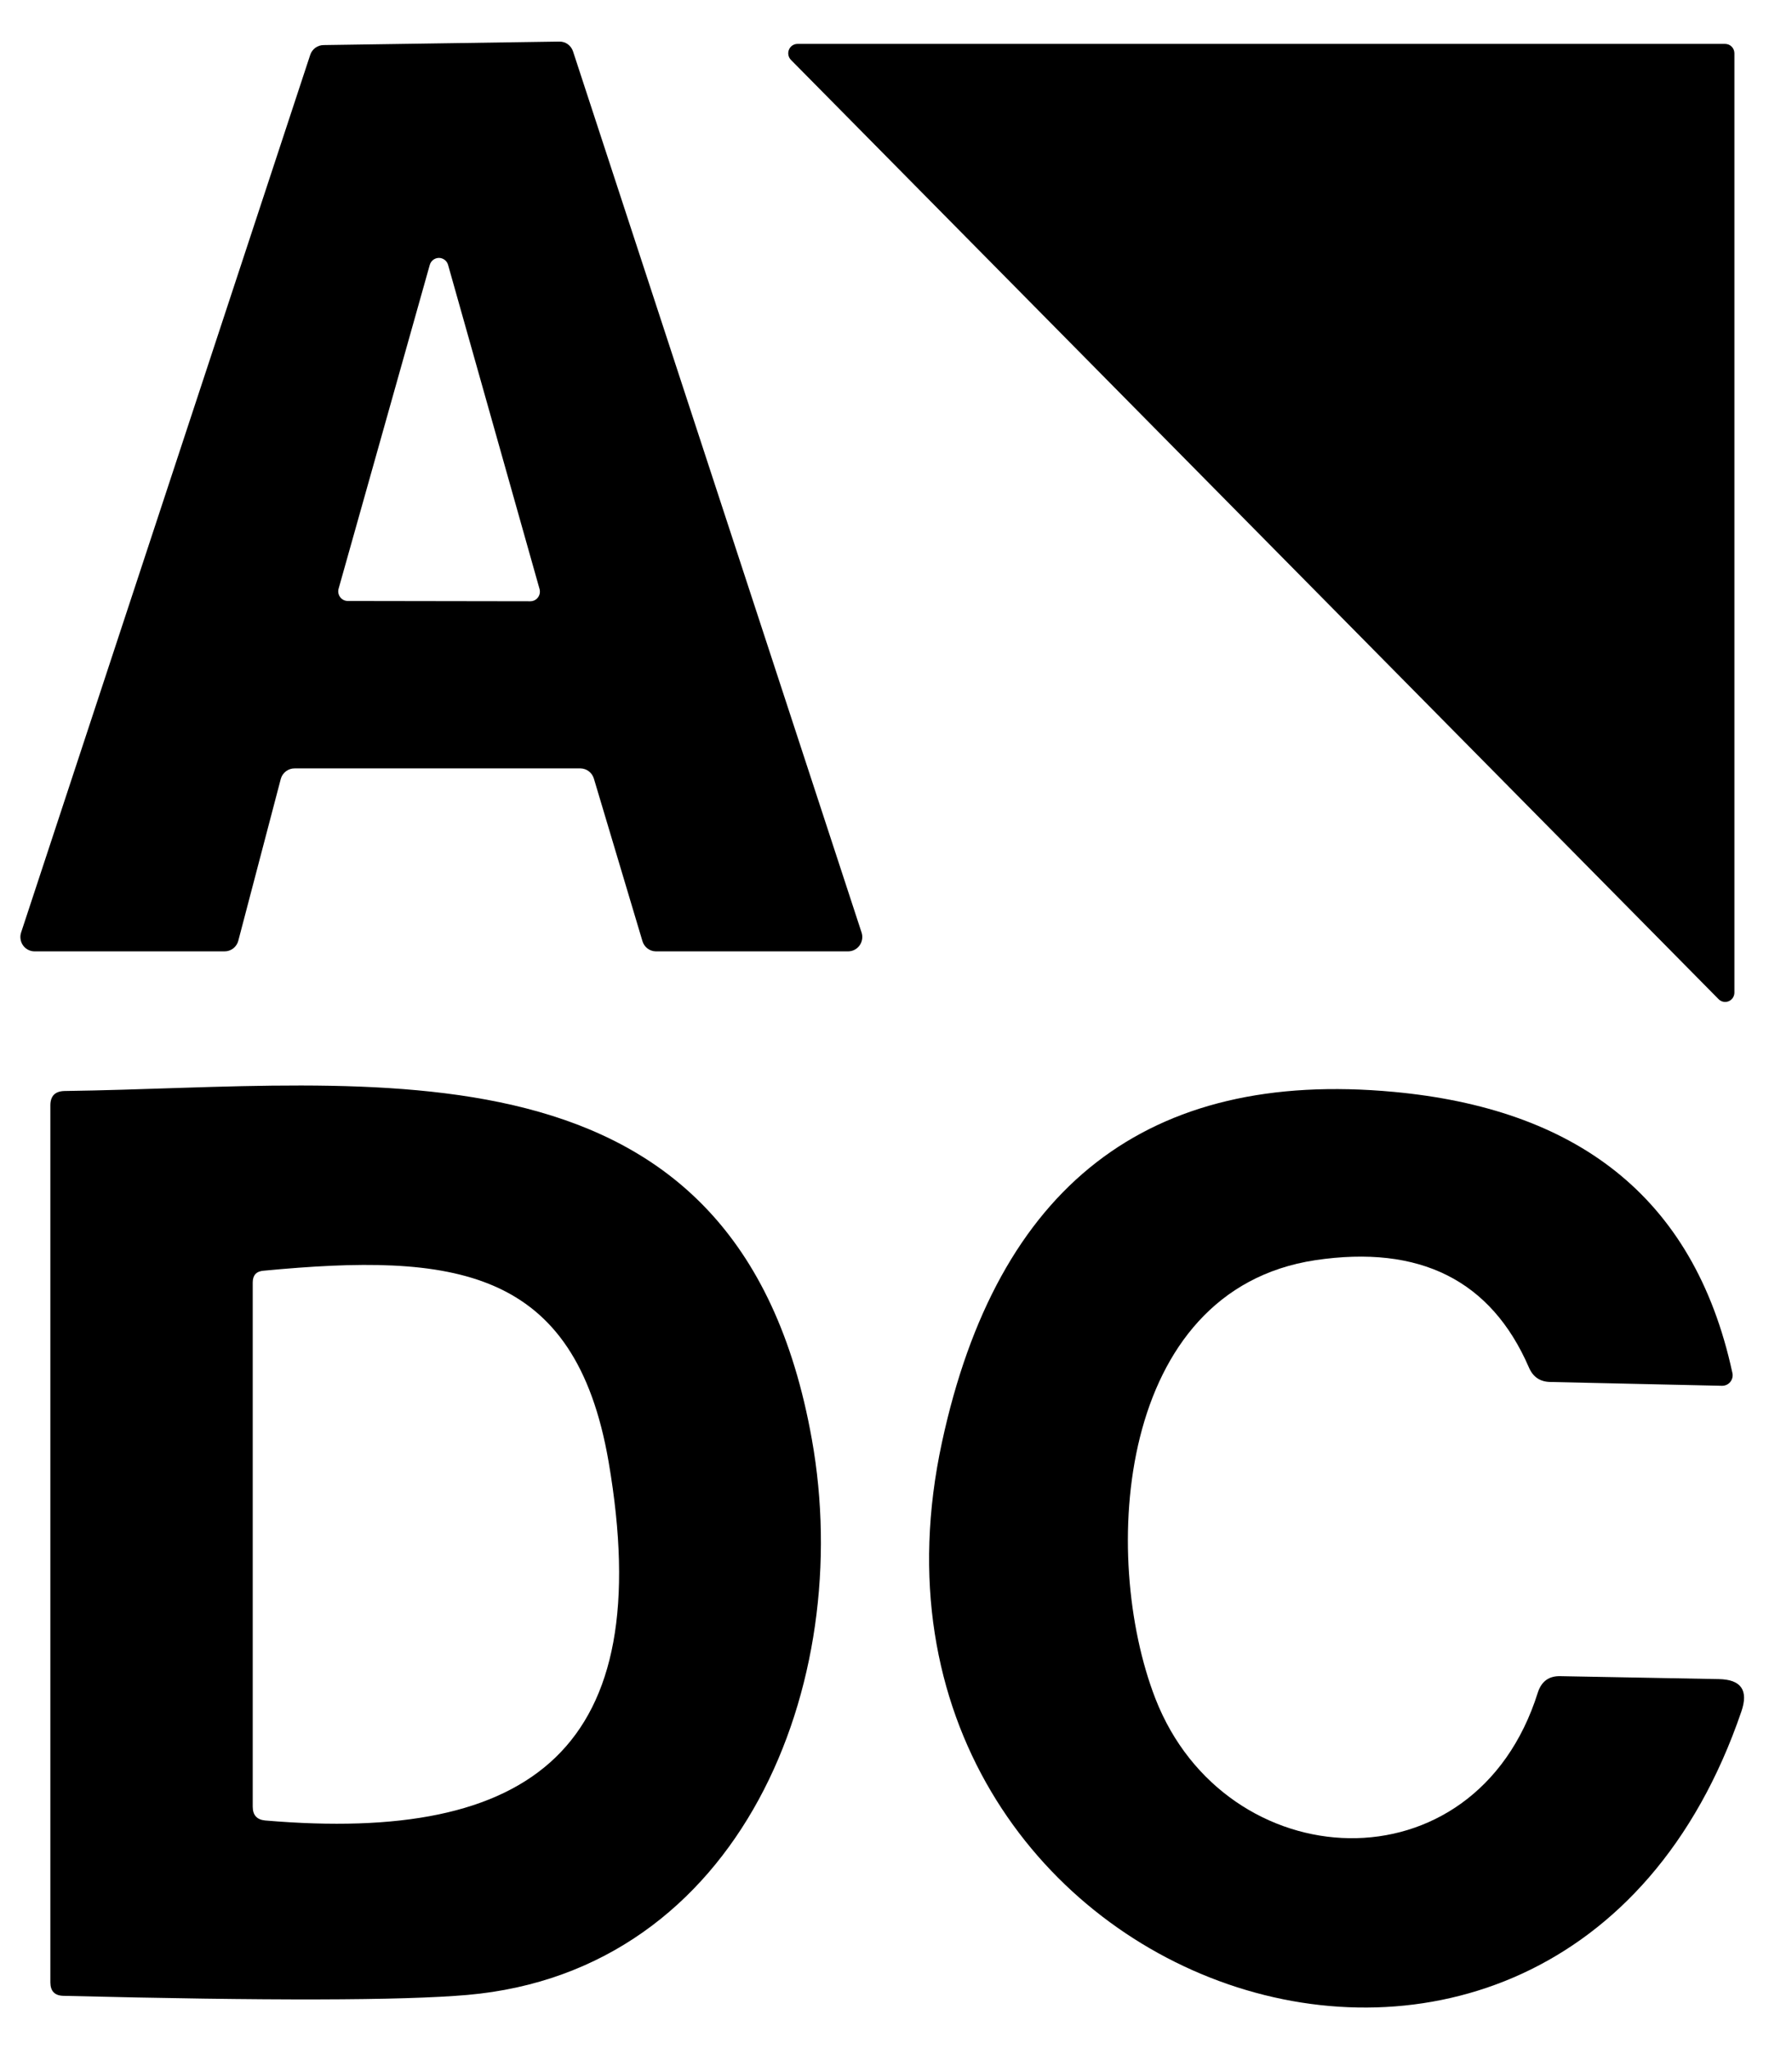
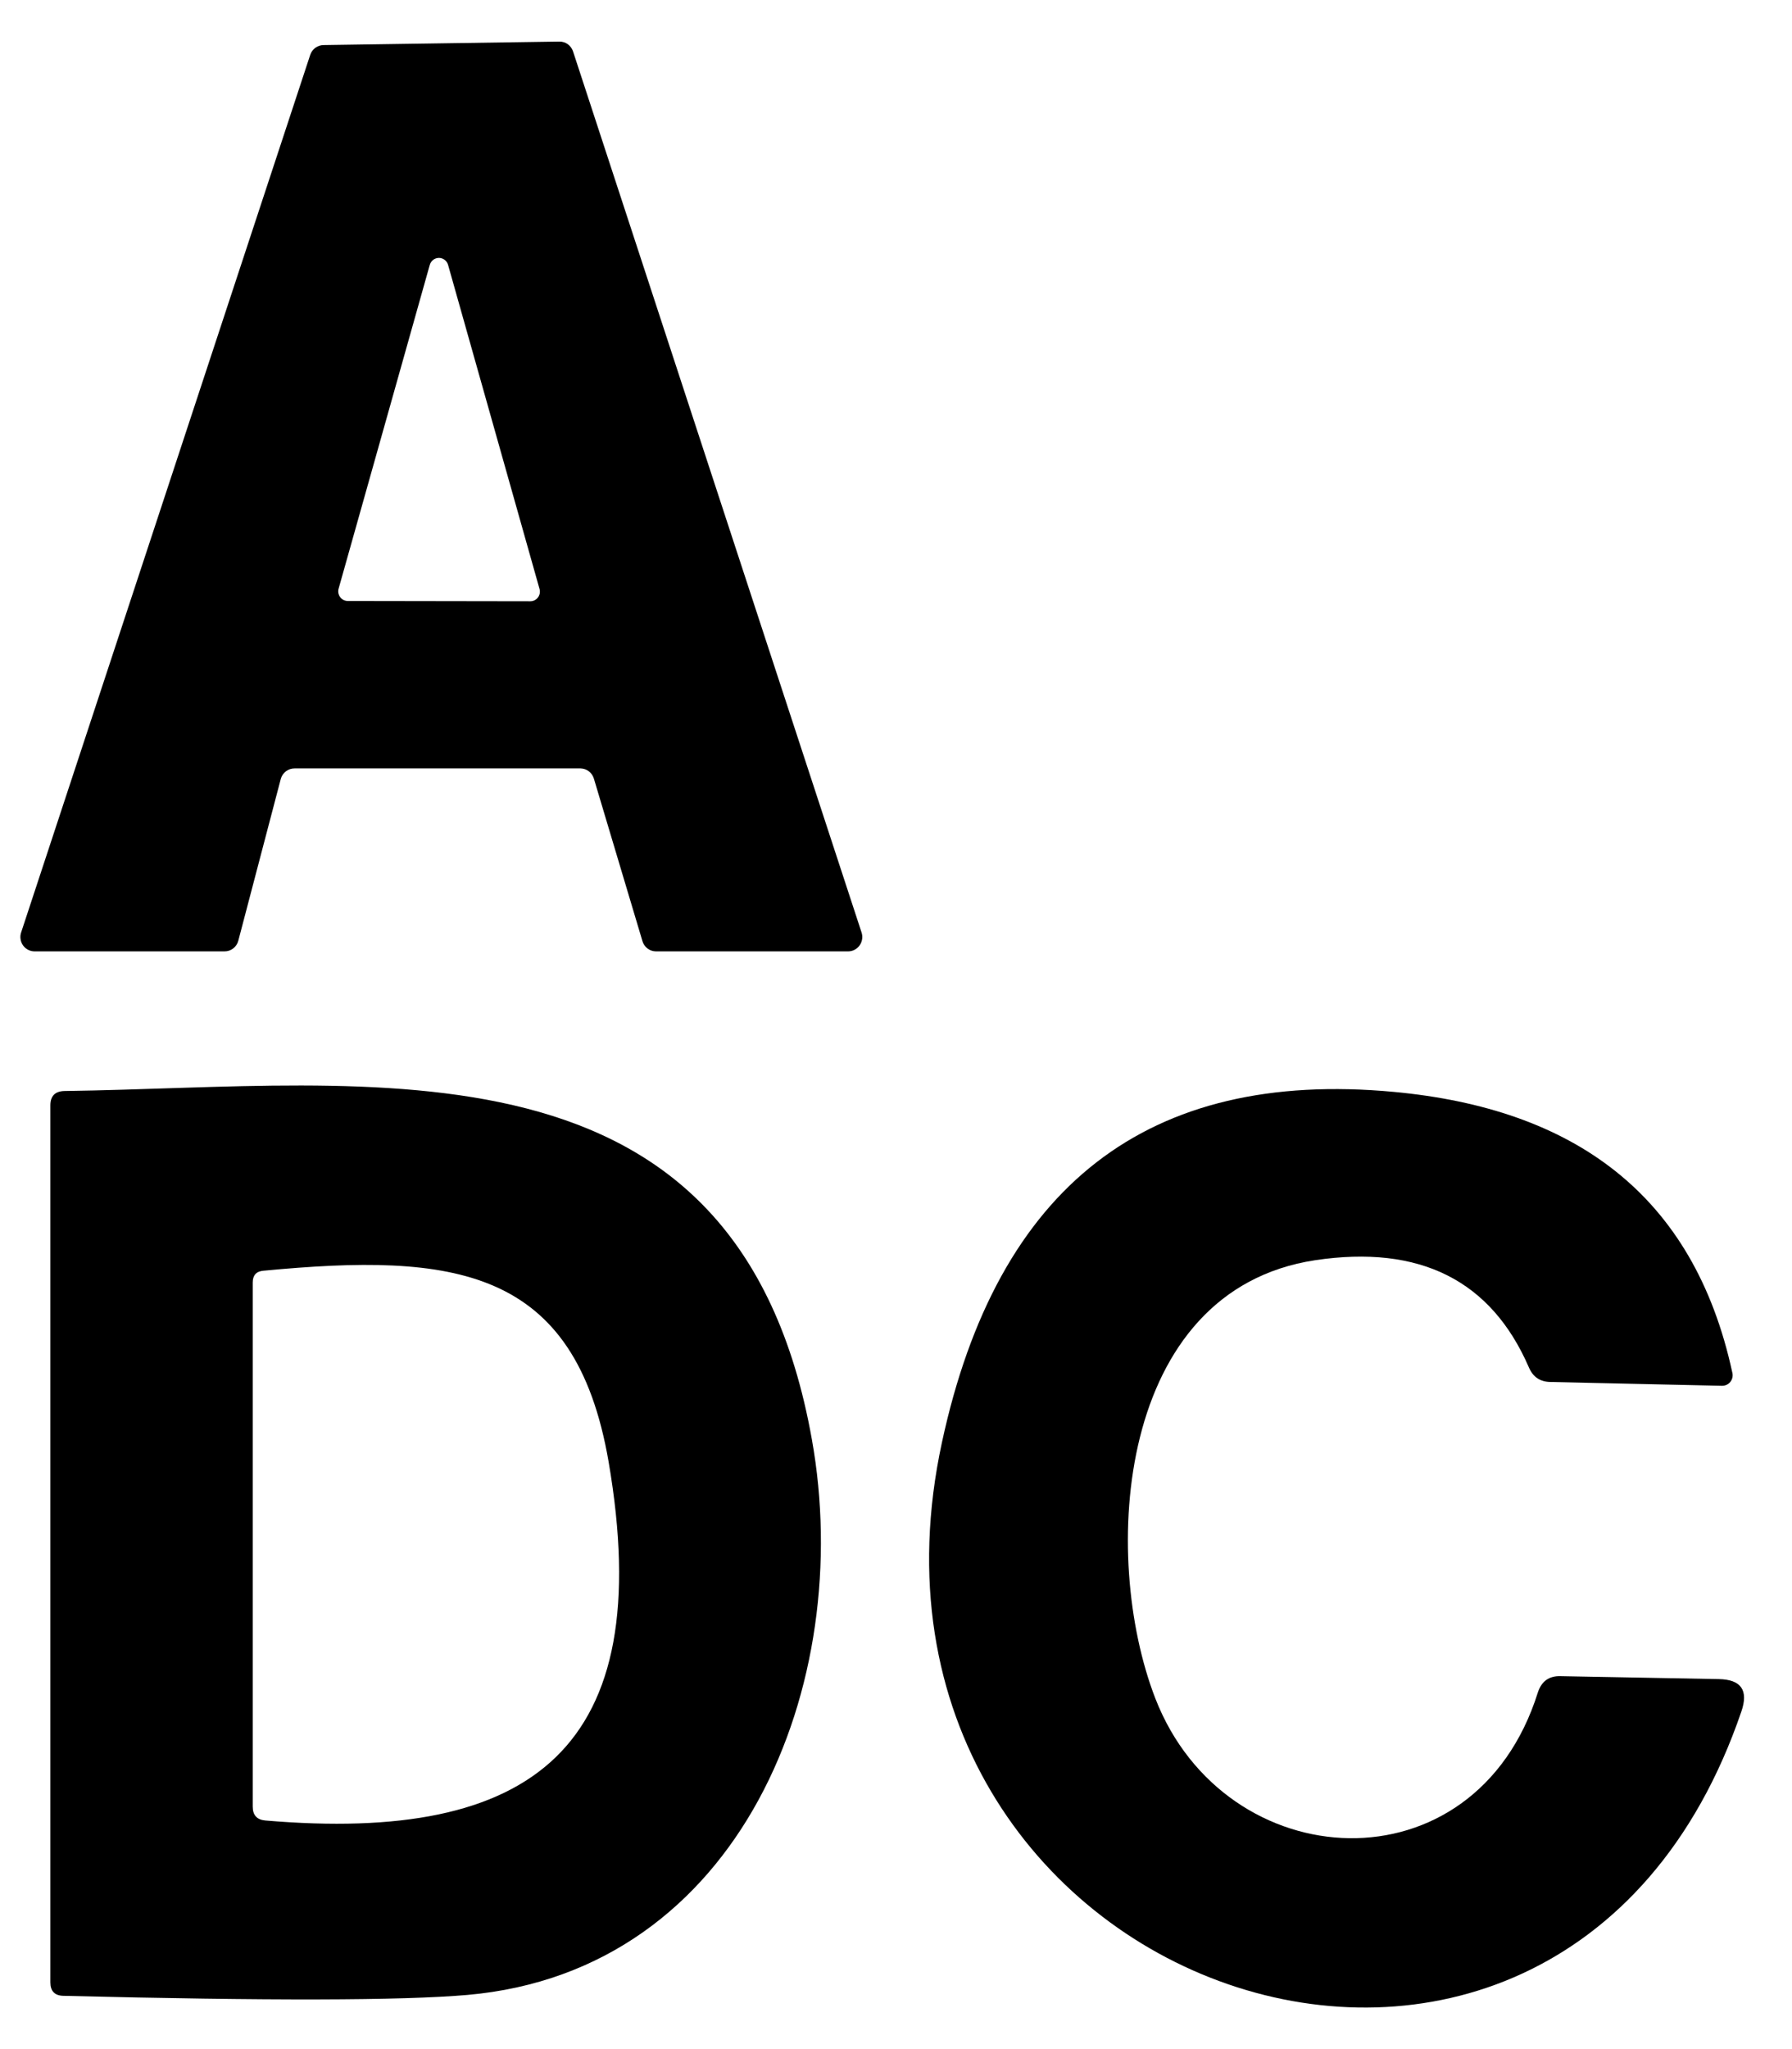
<svg xmlns="http://www.w3.org/2000/svg" width="63" height="72" viewBox="0 0 63 72" fill="none">
  <g clip-path="url(#clip0_4010_4896)">
    <path d="M9.871 27.37L8.377 33.058C8.348 33.166 8.284 33.261 8.196 33.328C8.107 33.395 8 33.43 7.889 33.429H1.211C1.132 33.428 1.055 33.408 0.984 33.371C0.914 33.334 0.854 33.281 0.808 33.216C0.762 33.15 0.733 33.075 0.722 32.996C0.71 32.916 0.718 32.836 0.744 32.76L10.908 1.923C10.941 1.825 11.005 1.739 11.088 1.678C11.172 1.618 11.272 1.585 11.375 1.584L19.669 1.461C19.775 1.46 19.879 1.493 19.965 1.556C20.051 1.619 20.114 1.708 20.147 1.81L30.291 32.77C30.315 32.846 30.321 32.927 30.308 33.005C30.295 33.084 30.264 33.159 30.218 33.223C30.171 33.287 30.11 33.339 30.04 33.375C29.969 33.411 29.892 33.429 29.813 33.429H23.054C22.948 33.426 22.846 33.391 22.762 33.326C22.678 33.261 22.616 33.171 22.586 33.069L20.879 27.36C20.849 27.258 20.787 27.168 20.703 27.103C20.619 27.038 20.517 27.002 20.411 27H10.359C10.249 26.998 10.141 27.034 10.053 27.101C9.964 27.168 9.9 27.263 9.871 27.37ZM11.904 20.685C11.89 20.735 11.887 20.789 11.897 20.84C11.907 20.892 11.928 20.941 11.96 20.983C11.991 21.025 12.032 21.059 12.079 21.082C12.126 21.105 12.177 21.117 12.229 21.117L18.643 21.127C18.695 21.127 18.746 21.115 18.793 21.092C18.84 21.069 18.88 21.035 18.912 20.993C18.944 20.951 18.965 20.902 18.975 20.851C18.984 20.799 18.982 20.746 18.968 20.695L15.756 9.319C15.738 9.246 15.696 9.181 15.637 9.134C15.578 9.088 15.505 9.062 15.431 9.062C15.356 9.062 15.284 9.088 15.225 9.134C15.166 9.181 15.124 9.246 15.106 9.319L11.904 20.685Z" fill="black" />
-     <path d="M28.034 1.543H60.65C60.736 1.543 60.819 1.578 60.88 1.639C60.941 1.701 60.975 1.785 60.975 1.872V34.879C60.975 34.944 60.955 35.008 60.919 35.062C60.882 35.116 60.831 35.158 60.771 35.182C60.711 35.206 60.645 35.212 60.582 35.198C60.519 35.184 60.461 35.152 60.416 35.105L27.811 2.109C27.764 2.063 27.732 2.005 27.719 1.941C27.705 1.877 27.711 1.81 27.735 1.75C27.759 1.689 27.8 1.637 27.853 1.6C27.907 1.563 27.97 1.543 28.034 1.543Z" fill="black" />
    <path d="M28.542 50.575C30.077 59.143 26.062 69.254 16.427 70.097C14.143 70.296 9.41 70.306 2.228 70.128C1.923 70.121 1.771 69.963 1.771 69.655V38.839C1.771 38.51 1.937 38.342 2.269 38.335C13.124 38.191 25.951 36.031 28.542 50.575ZM9.322 63.967C18.724 64.769 23.125 61.447 21.397 51.367C20.218 44.517 15.959 44.013 9.261 44.65C9.011 44.671 8.885 44.808 8.885 45.062V63.483C8.885 63.778 9.031 63.939 9.322 63.967Z" fill="black" />
    <path d="M61.219 60.141C54.755 79.046 28.949 69.943 33.116 50.678C35.061 41.667 40.356 37.563 49.002 38.366C55.294 38.952 59.542 41.935 60.904 48.24C60.917 48.295 60.916 48.352 60.904 48.407C60.891 48.462 60.866 48.513 60.831 48.557C60.795 48.601 60.751 48.636 60.7 48.659C60.649 48.682 60.594 48.694 60.538 48.693L54.501 48.559C54.142 48.552 53.891 48.381 53.749 48.045C52.421 44.986 49.917 43.731 46.238 44.28C39.245 45.339 38.676 54.669 40.617 59.678C43.077 66.003 51.848 66.518 54.064 59.472C54.193 59.074 54.46 58.882 54.867 58.896L60.427 58.999C61.213 59.013 61.477 59.393 61.219 60.141Z" fill="black" />
  </g>
  <defs>
    <clipPath id="clip0_4010_4896">
      <rect width="62" height="72" fill="white" transform="translate(0.5)" />
    </clipPath>
  </defs>
</svg>